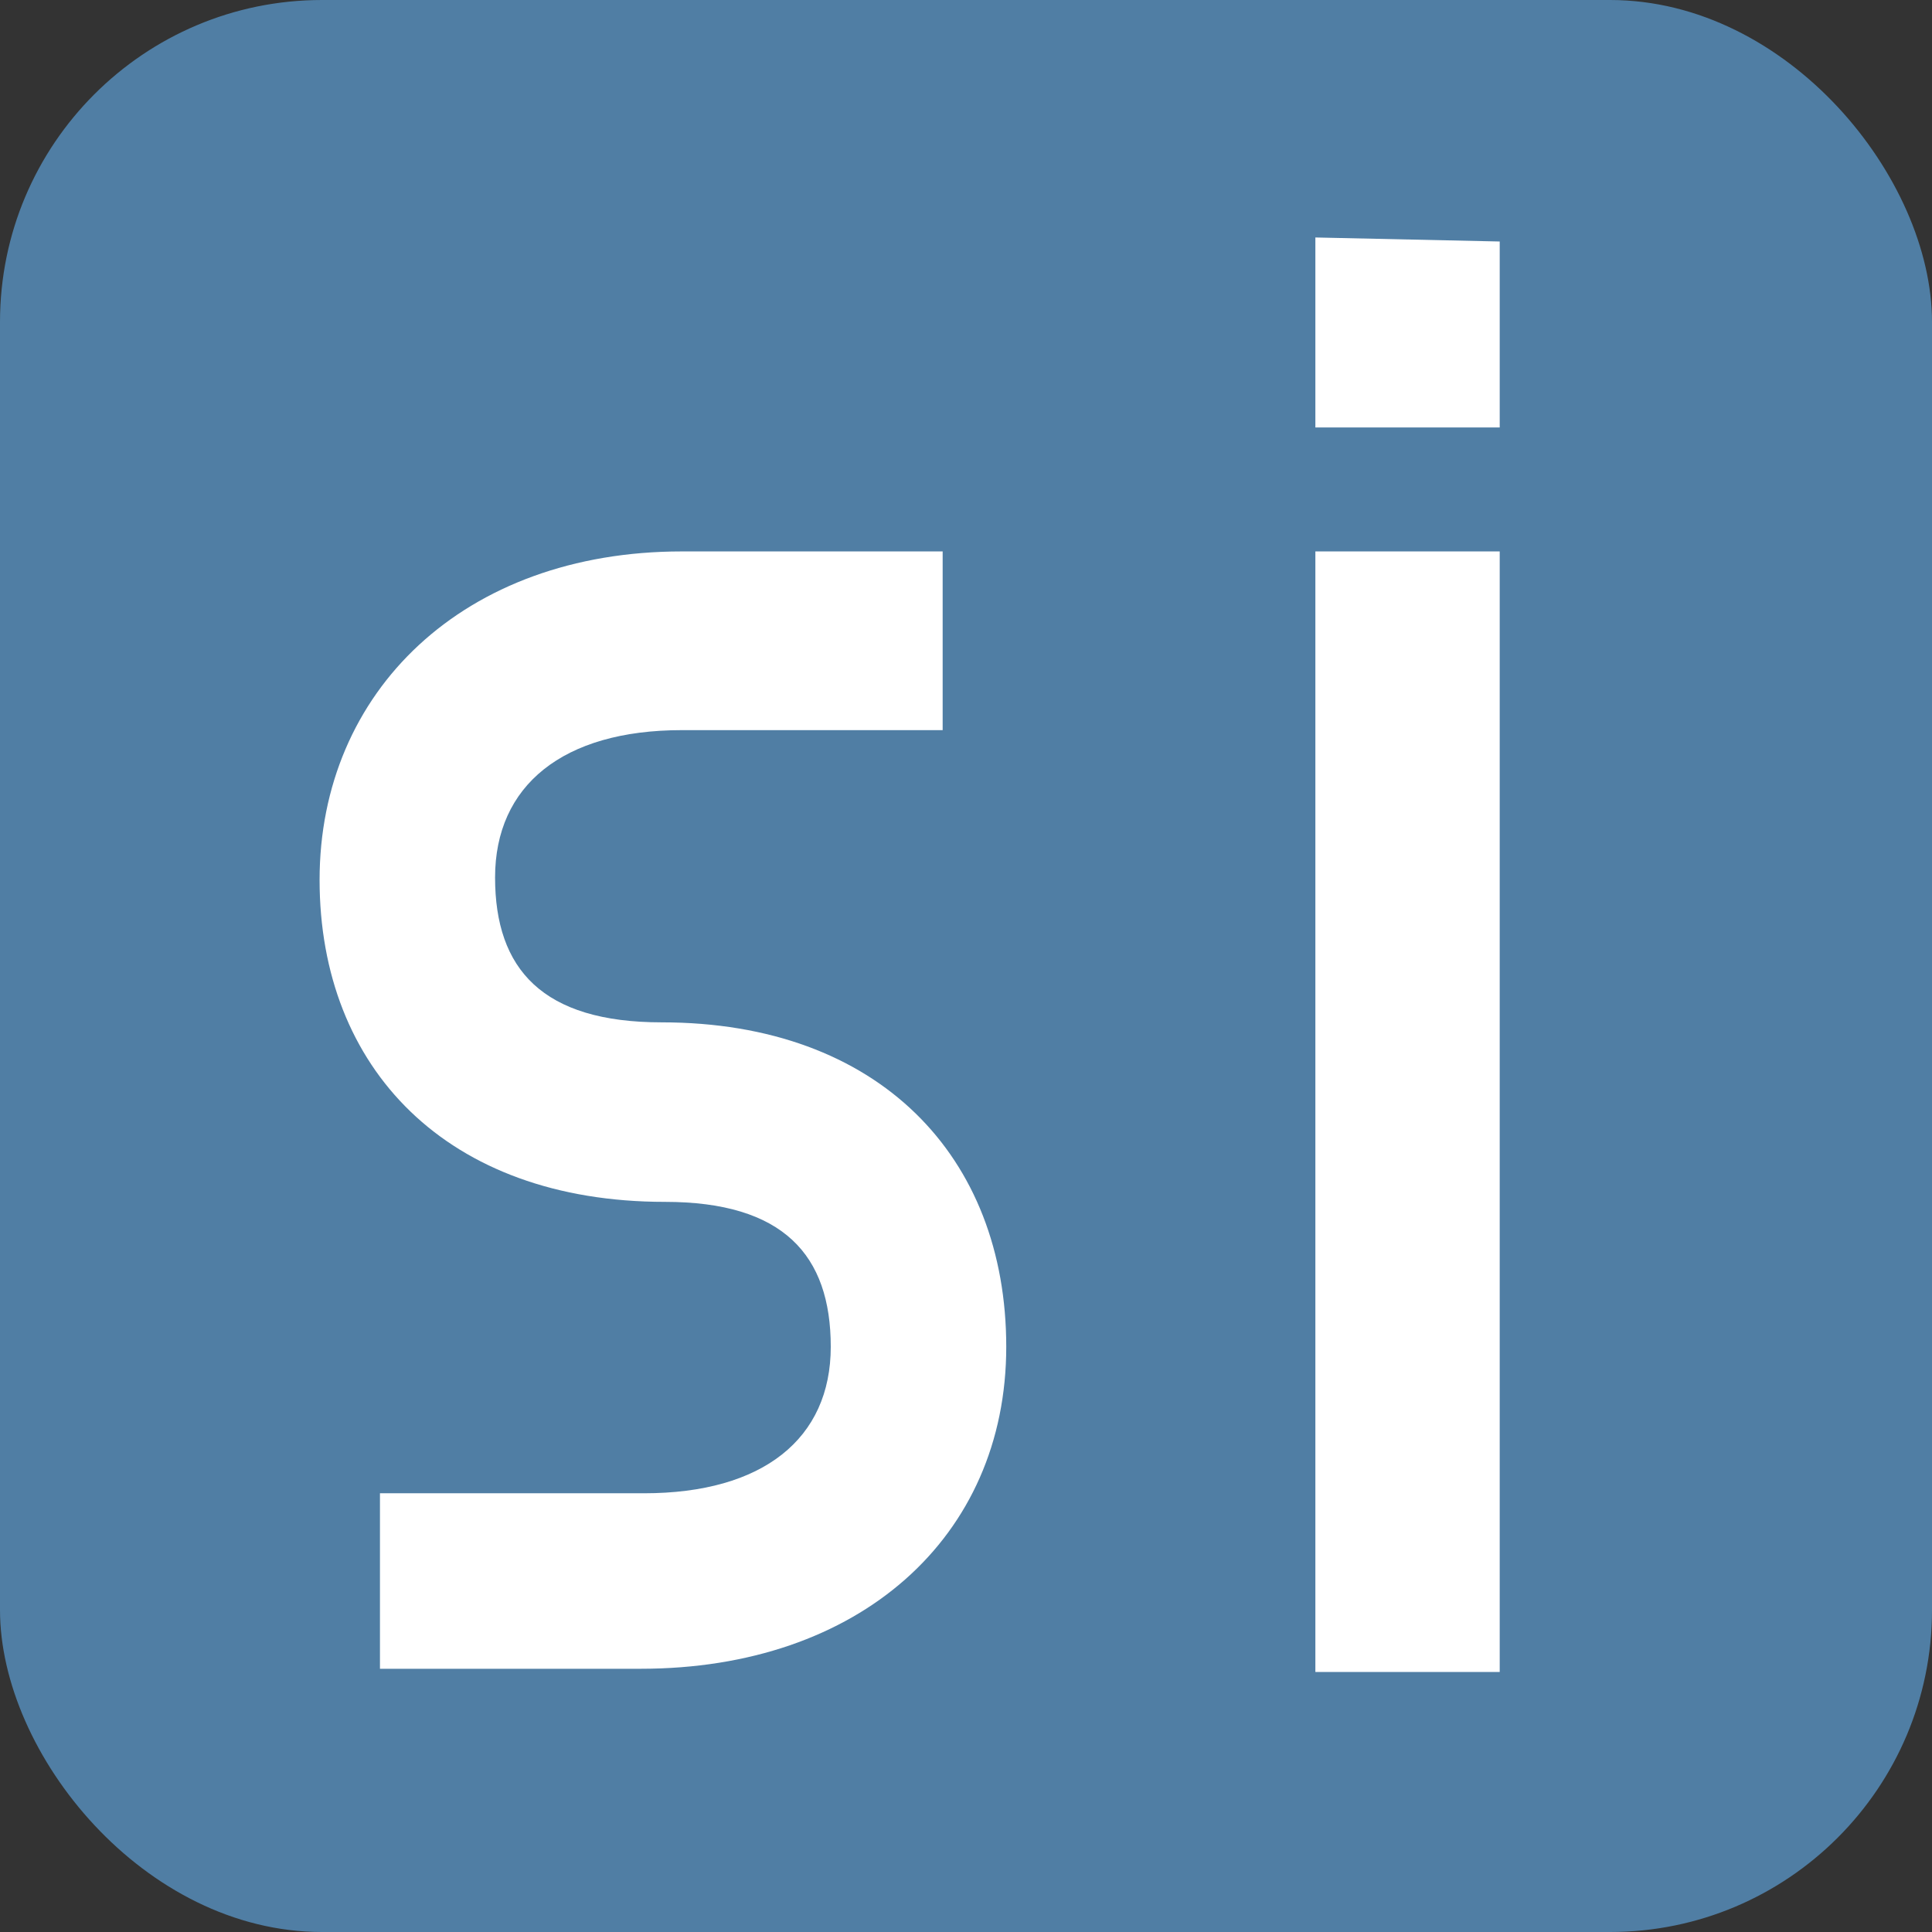
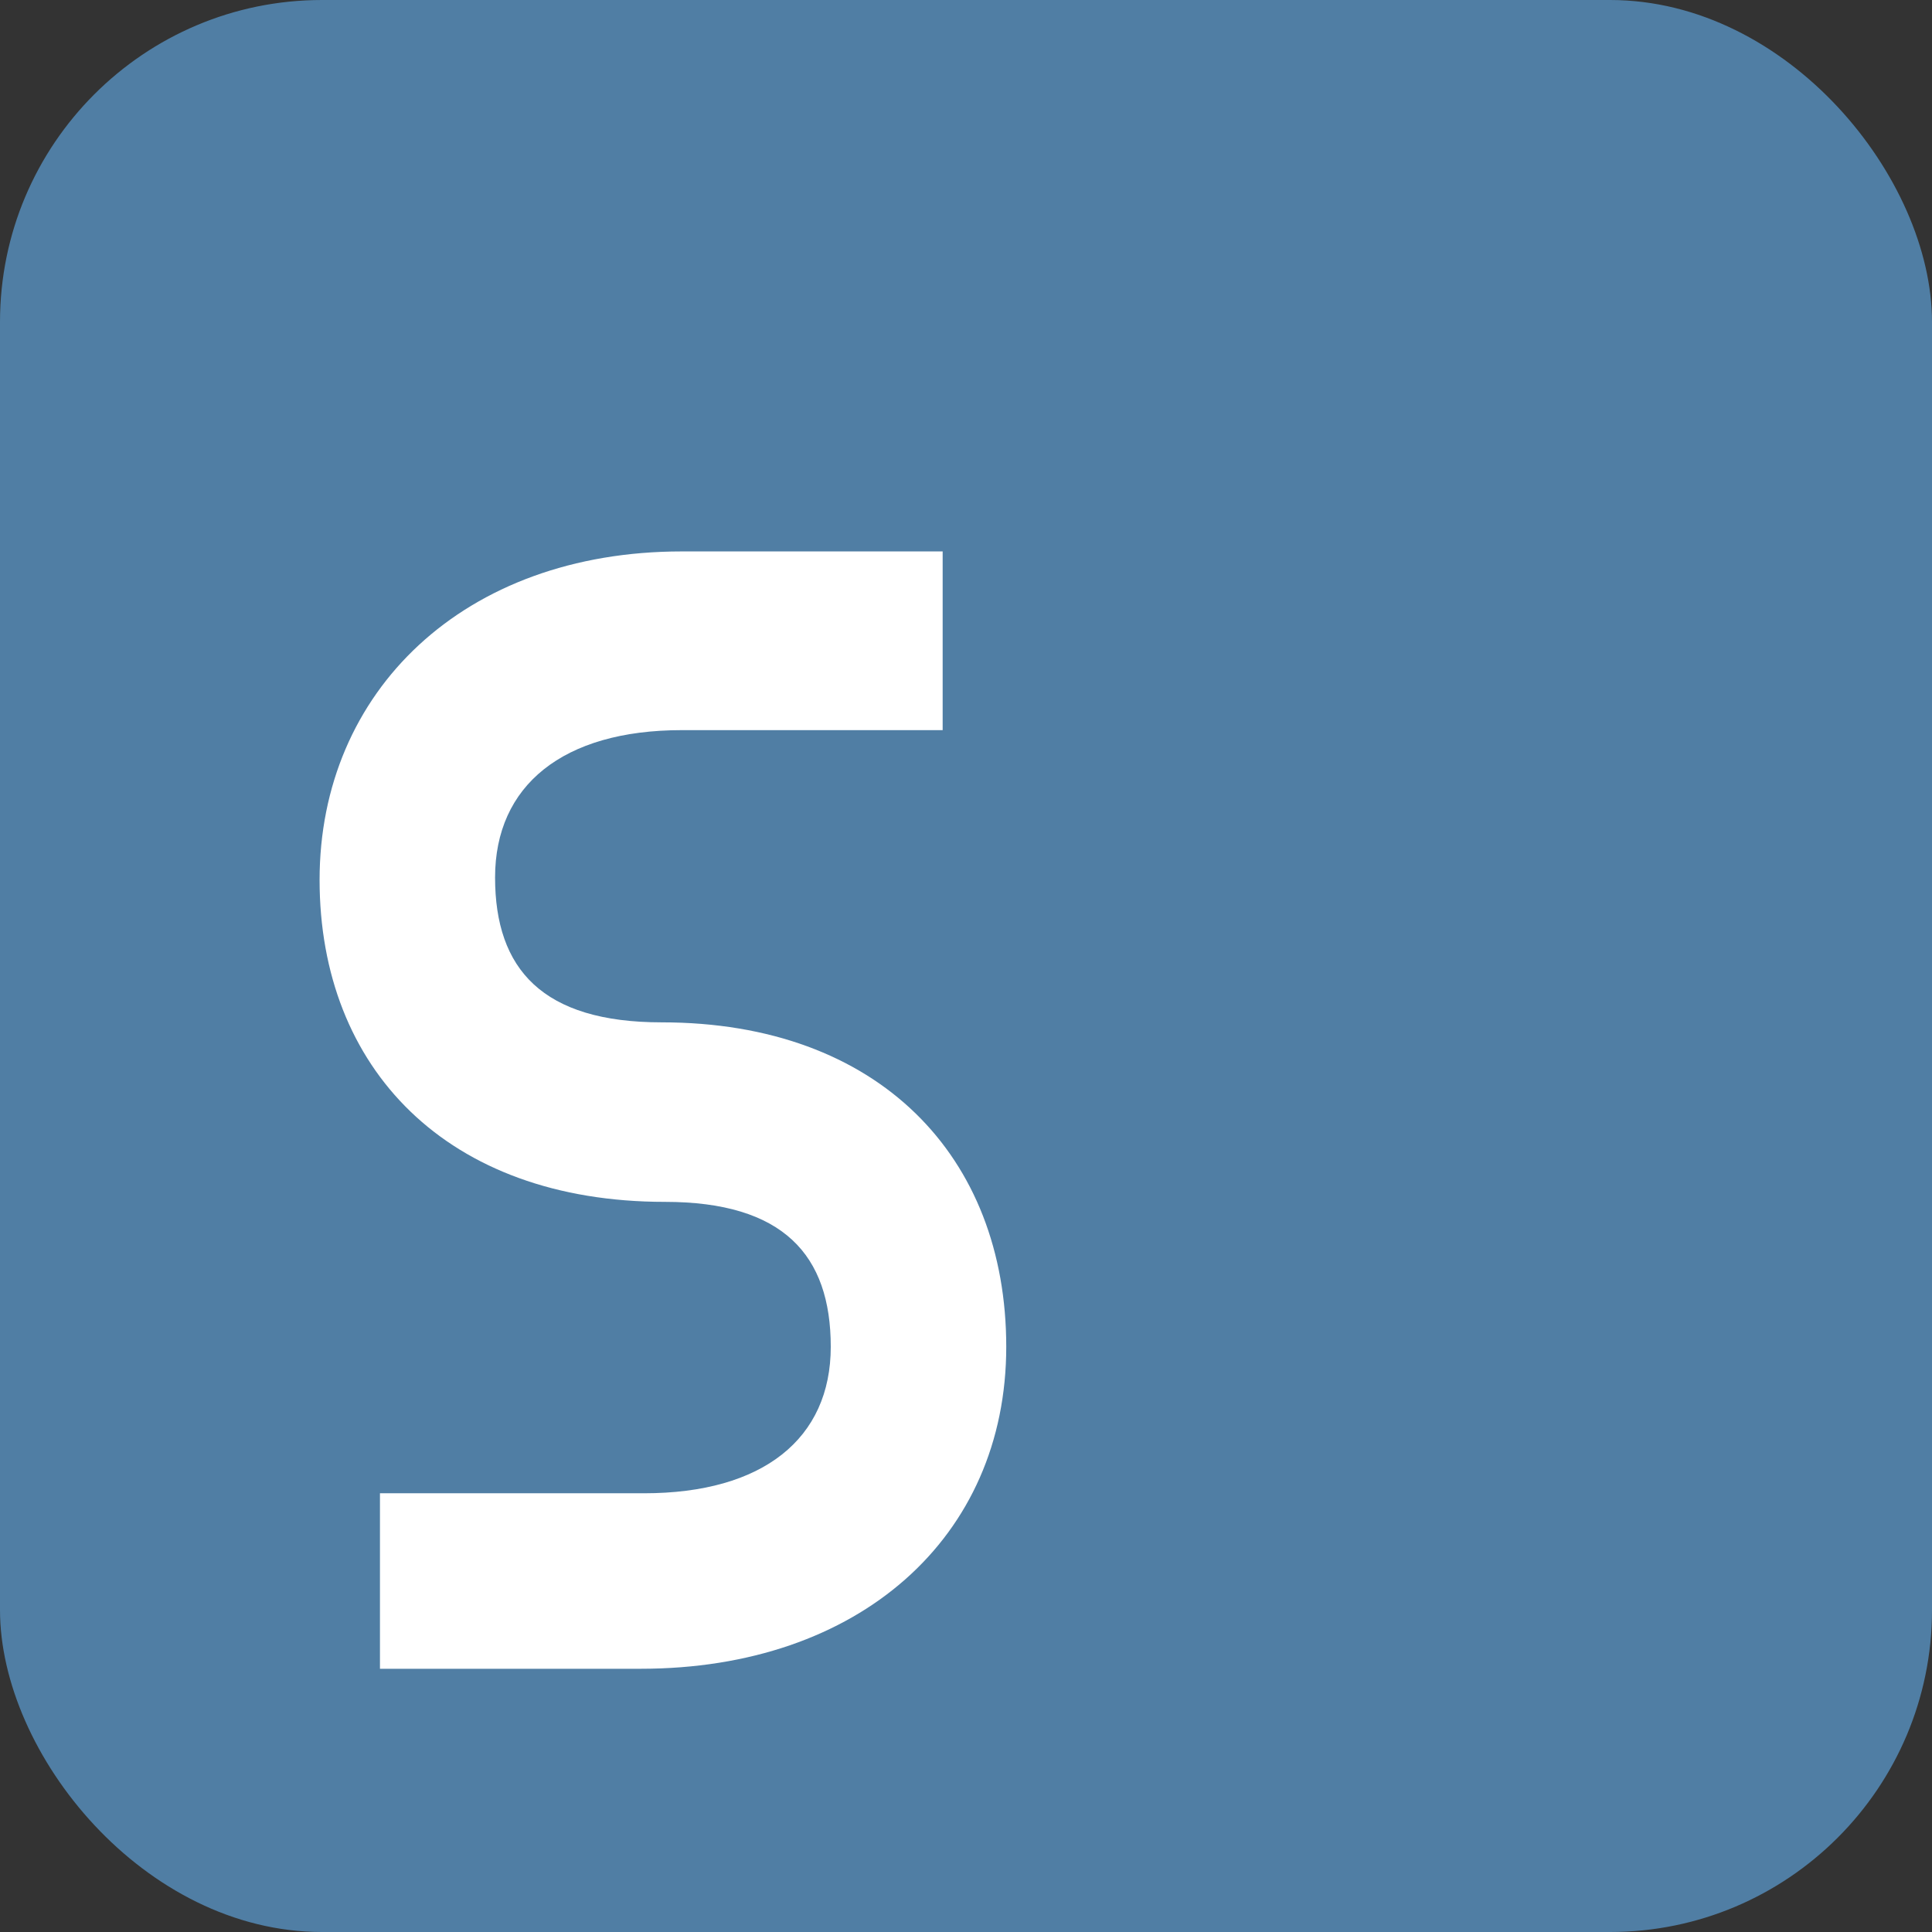
<svg xmlns="http://www.w3.org/2000/svg" viewBox="0 0 24 24">
  <rect x="0" y="0" width="24" height="24" fill="#333333" stroke="none" />
  <defs>
    <style>.cls-1{fill:#507ea4;}.cls-2{fill:#fff;}</style>
  </defs>
  <title>icon@350x</title>
  <g id="レイヤー_2" data-name="レイヤー 2">
    <g id="レイヤー_1-2" data-name="レイヤー 1">
      <rect class="cls-1" width="24" height="24" rx="4" ry="4" />
      <path class="cls-2" d="M12.5,16.73c0,2.37-1.83,4-4.54,4H4.72V18.55H8c1.48,0,2.32-.68,2.32-1.82s-.59-1.8-2.06-1.8c-2.71,0-4.29-1.66-4.29-4S5.76,6.85,8.47,6.85h3.24V9.07H8.47c-1.48,0-2.32.69-2.32,1.83s.59,1.8,2.07,1.8C10.92,12.7,12.5,14.37,12.5,16.73Z" />
-       <path class="cls-2" d="M16.34,6.85V20.77h2.29V6.85Zm0-3.9V5.31h2.29V3Z" />
    </g>
  </g>
</svg>